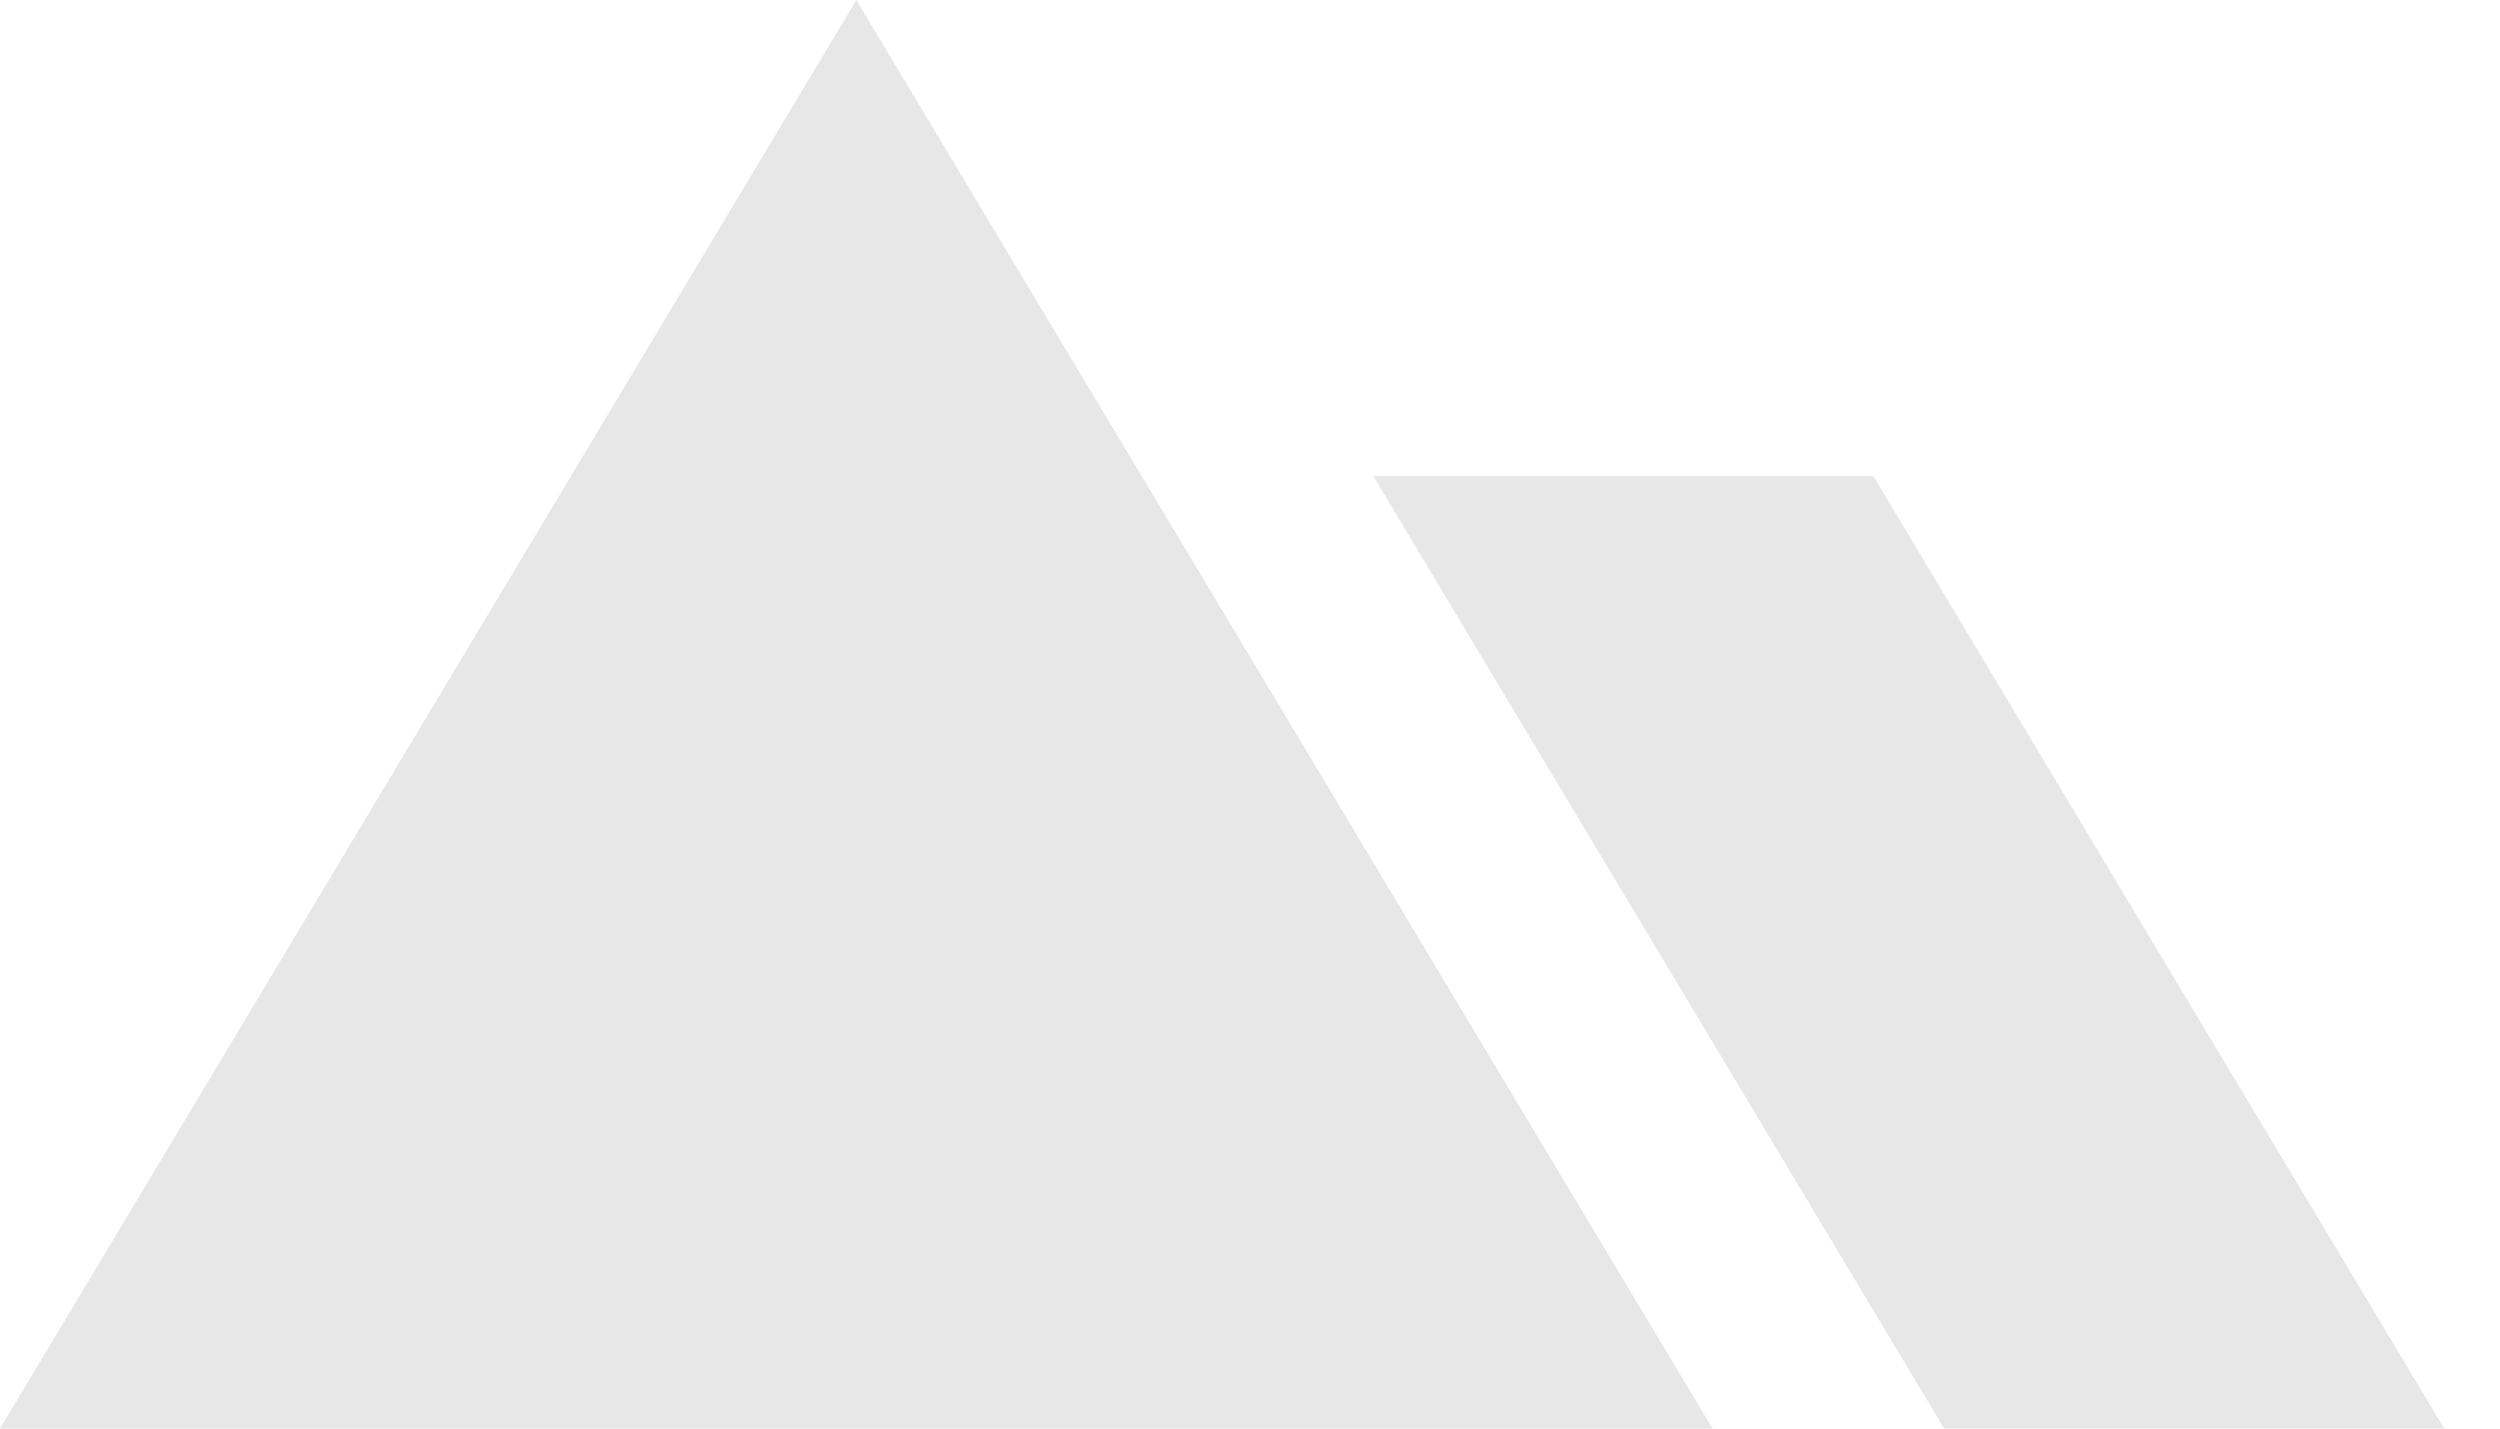
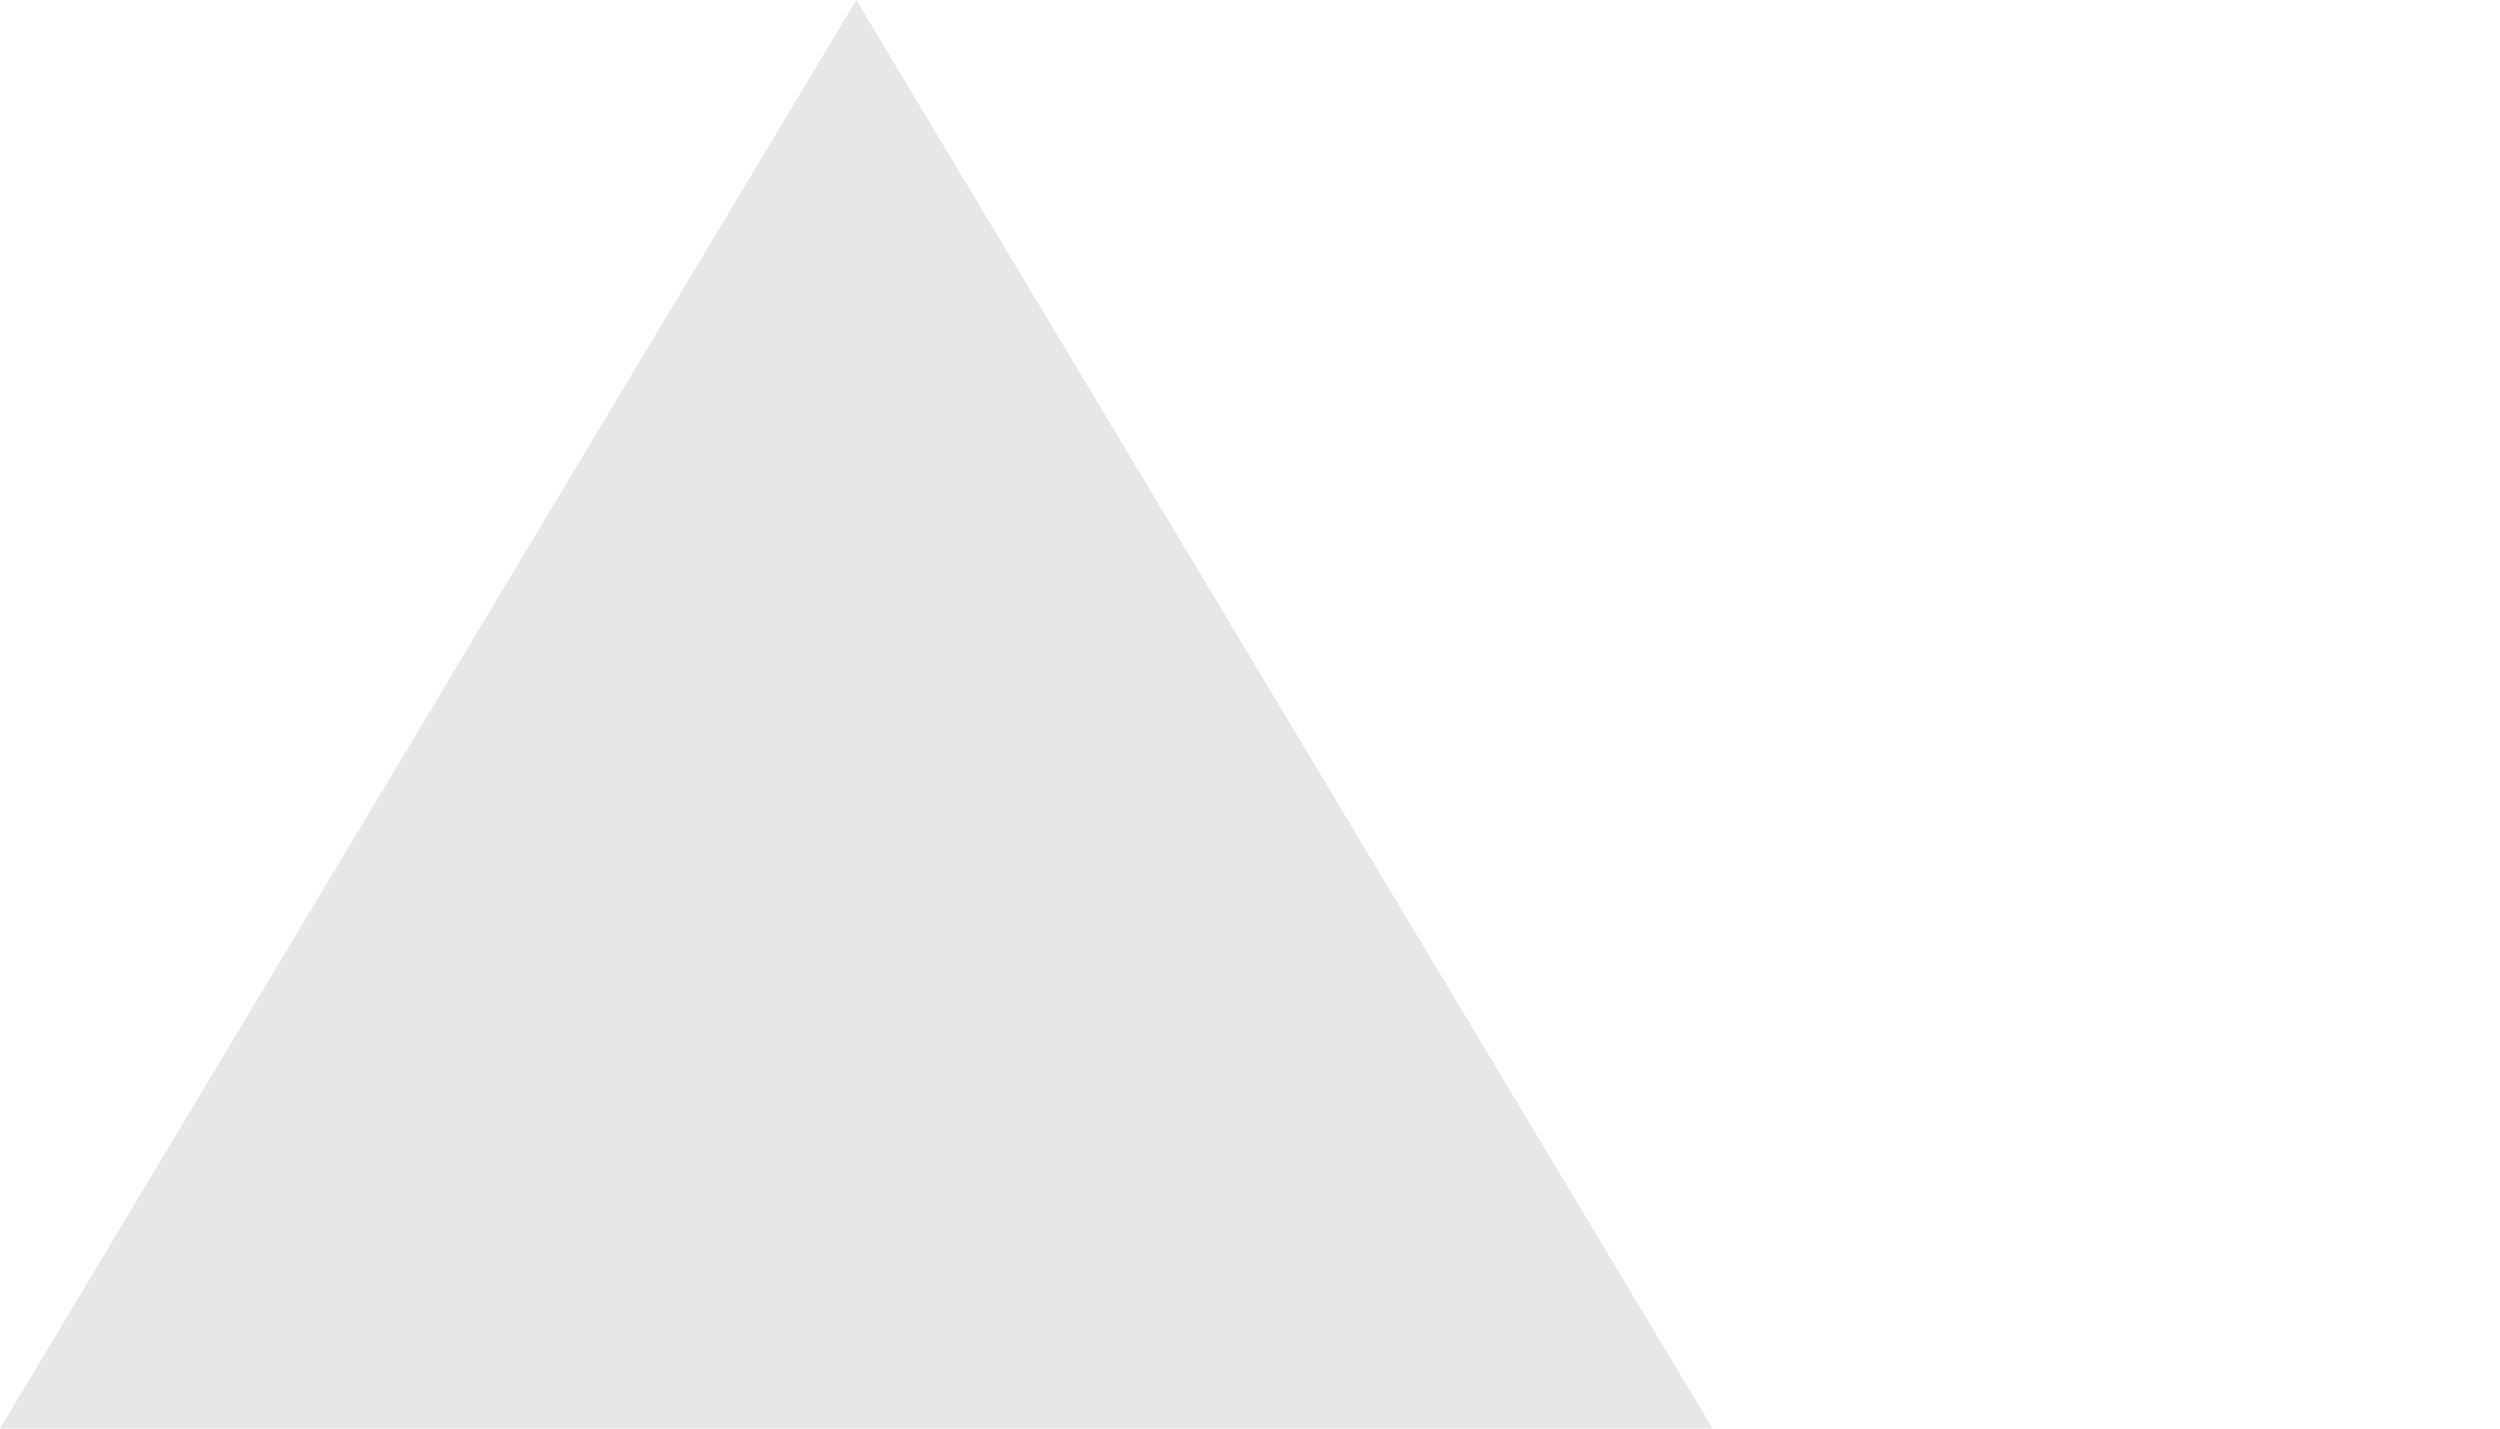
<svg xmlns="http://www.w3.org/2000/svg" width="28" height="16" viewBox="0 0 28 16" fill="none">
  <path d="M9.591 0L19.181 16H0L9.591 0Z" fill="#E7E7E7" />
-   <path d="M15.381 5.332H20.981L27.375 15.999H21.774L15.381 5.332Z" fill="#E7E7E7" />
</svg>